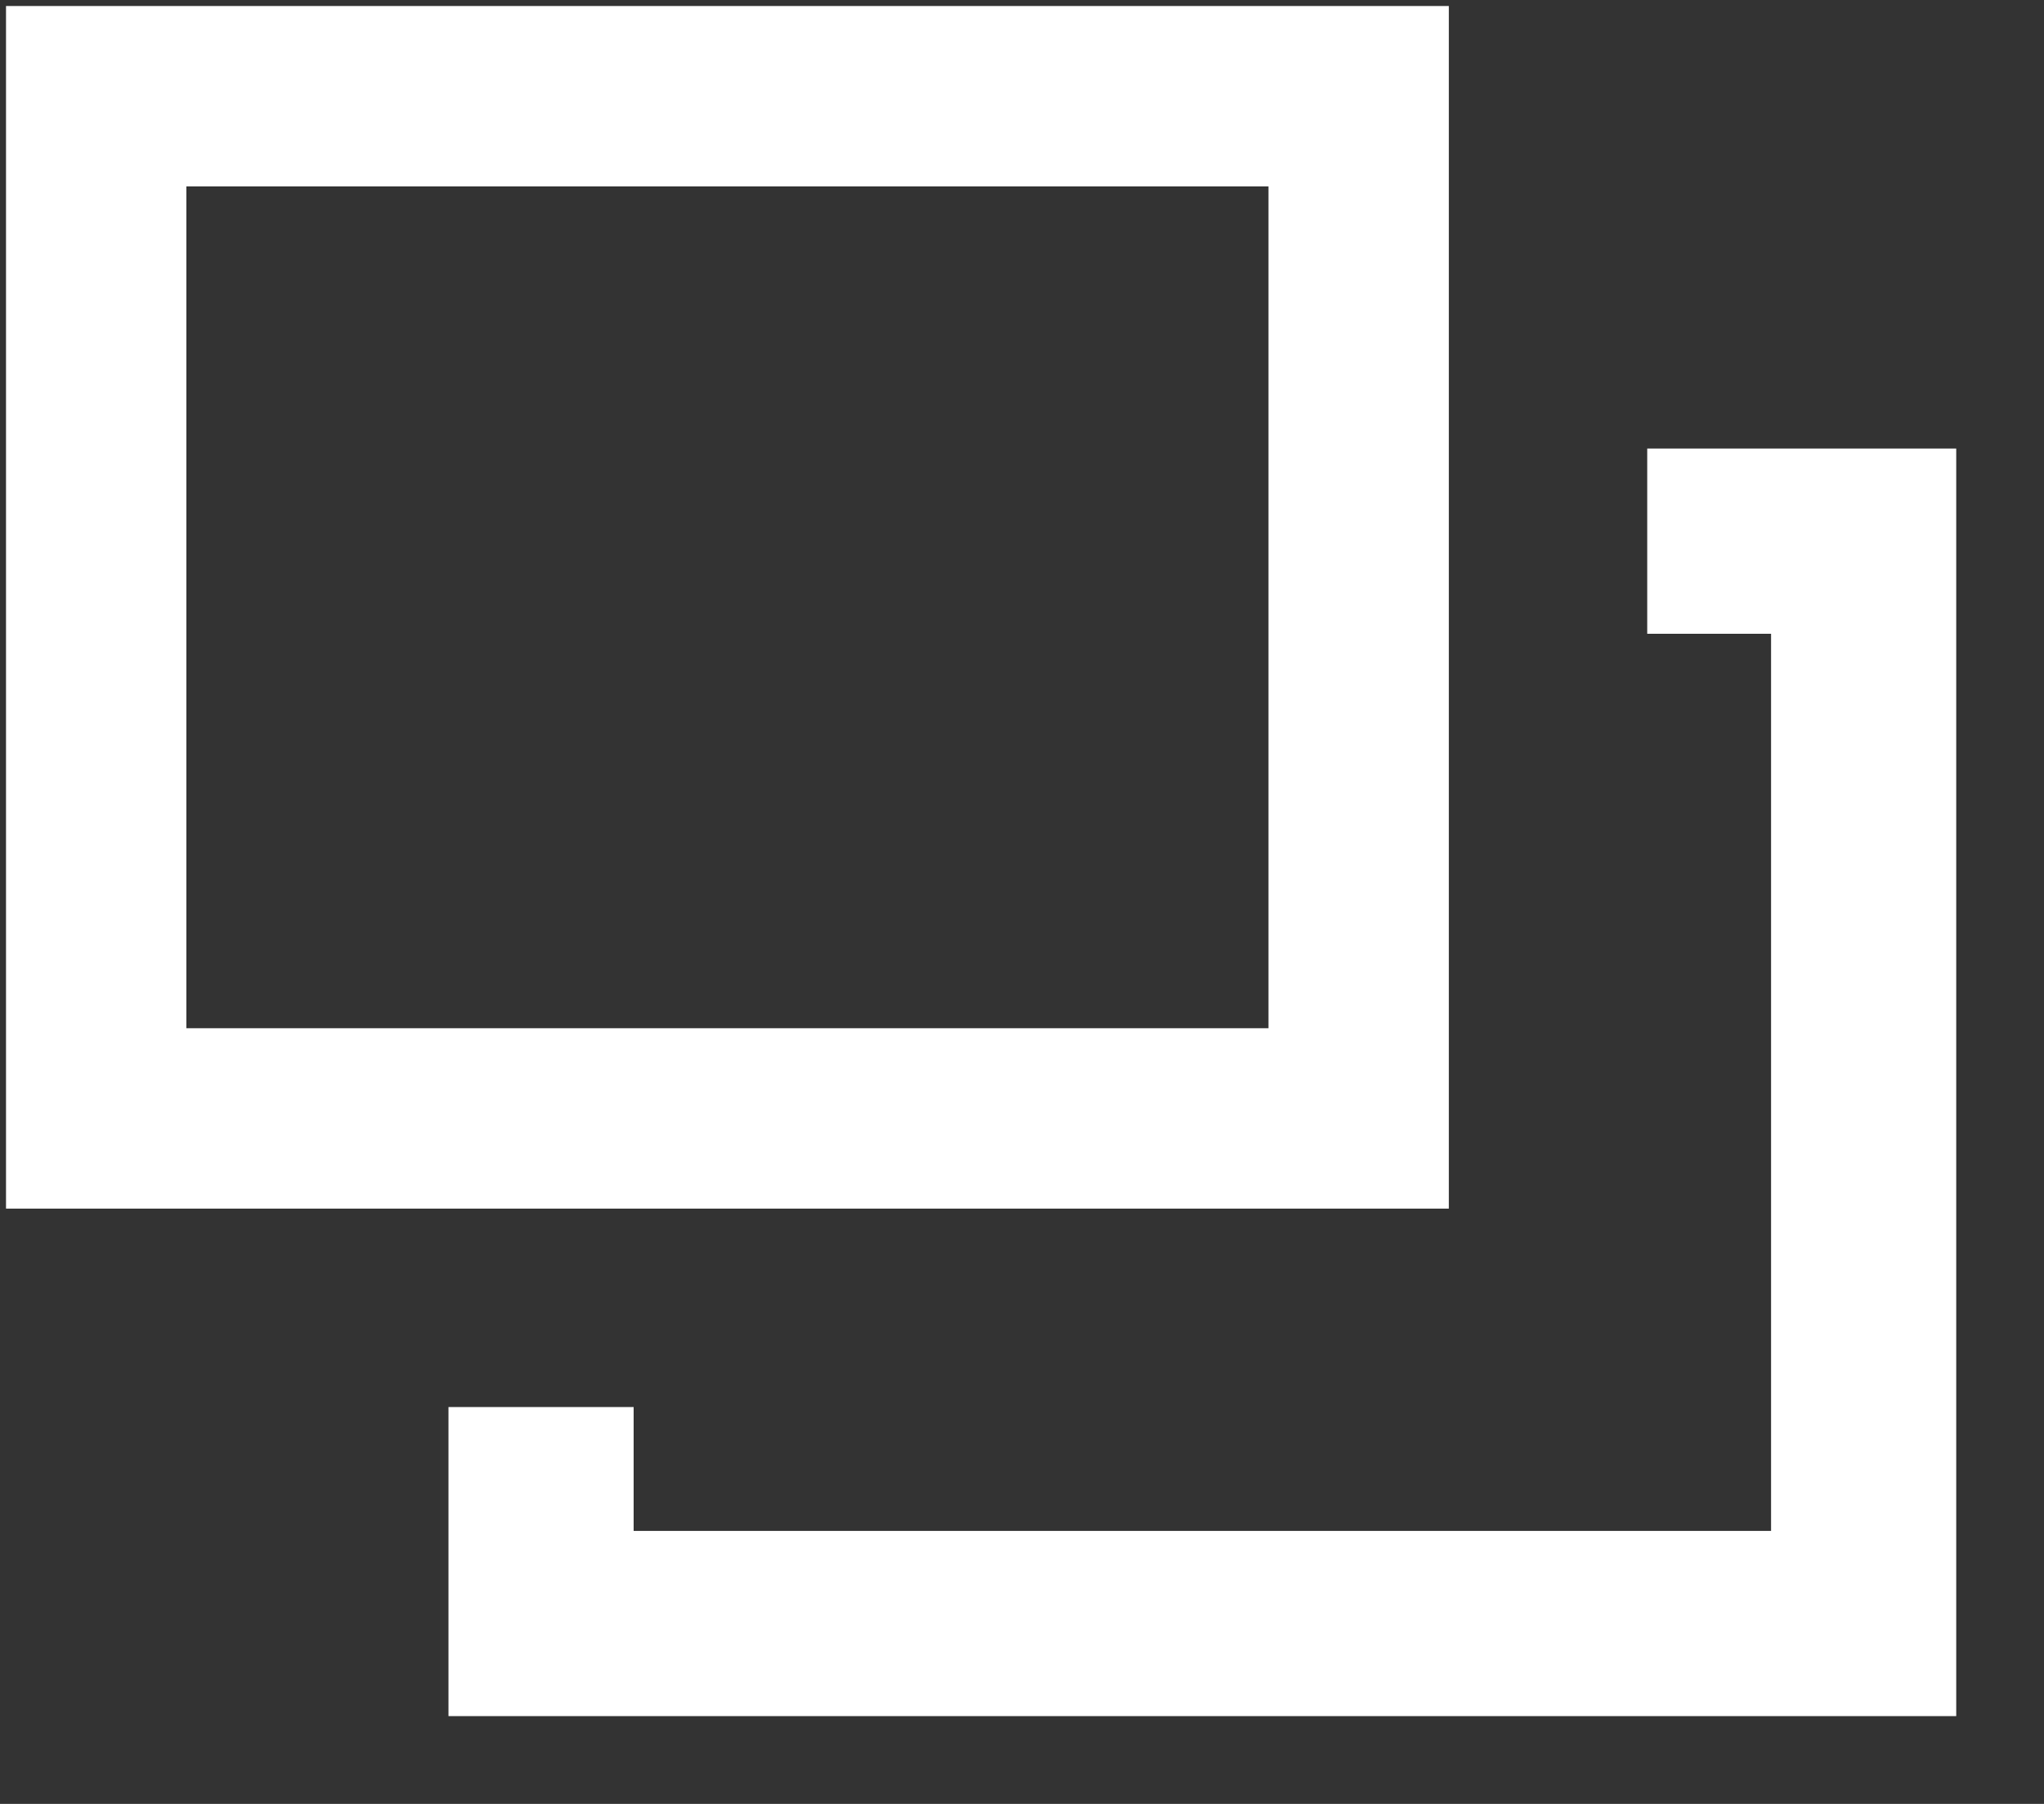
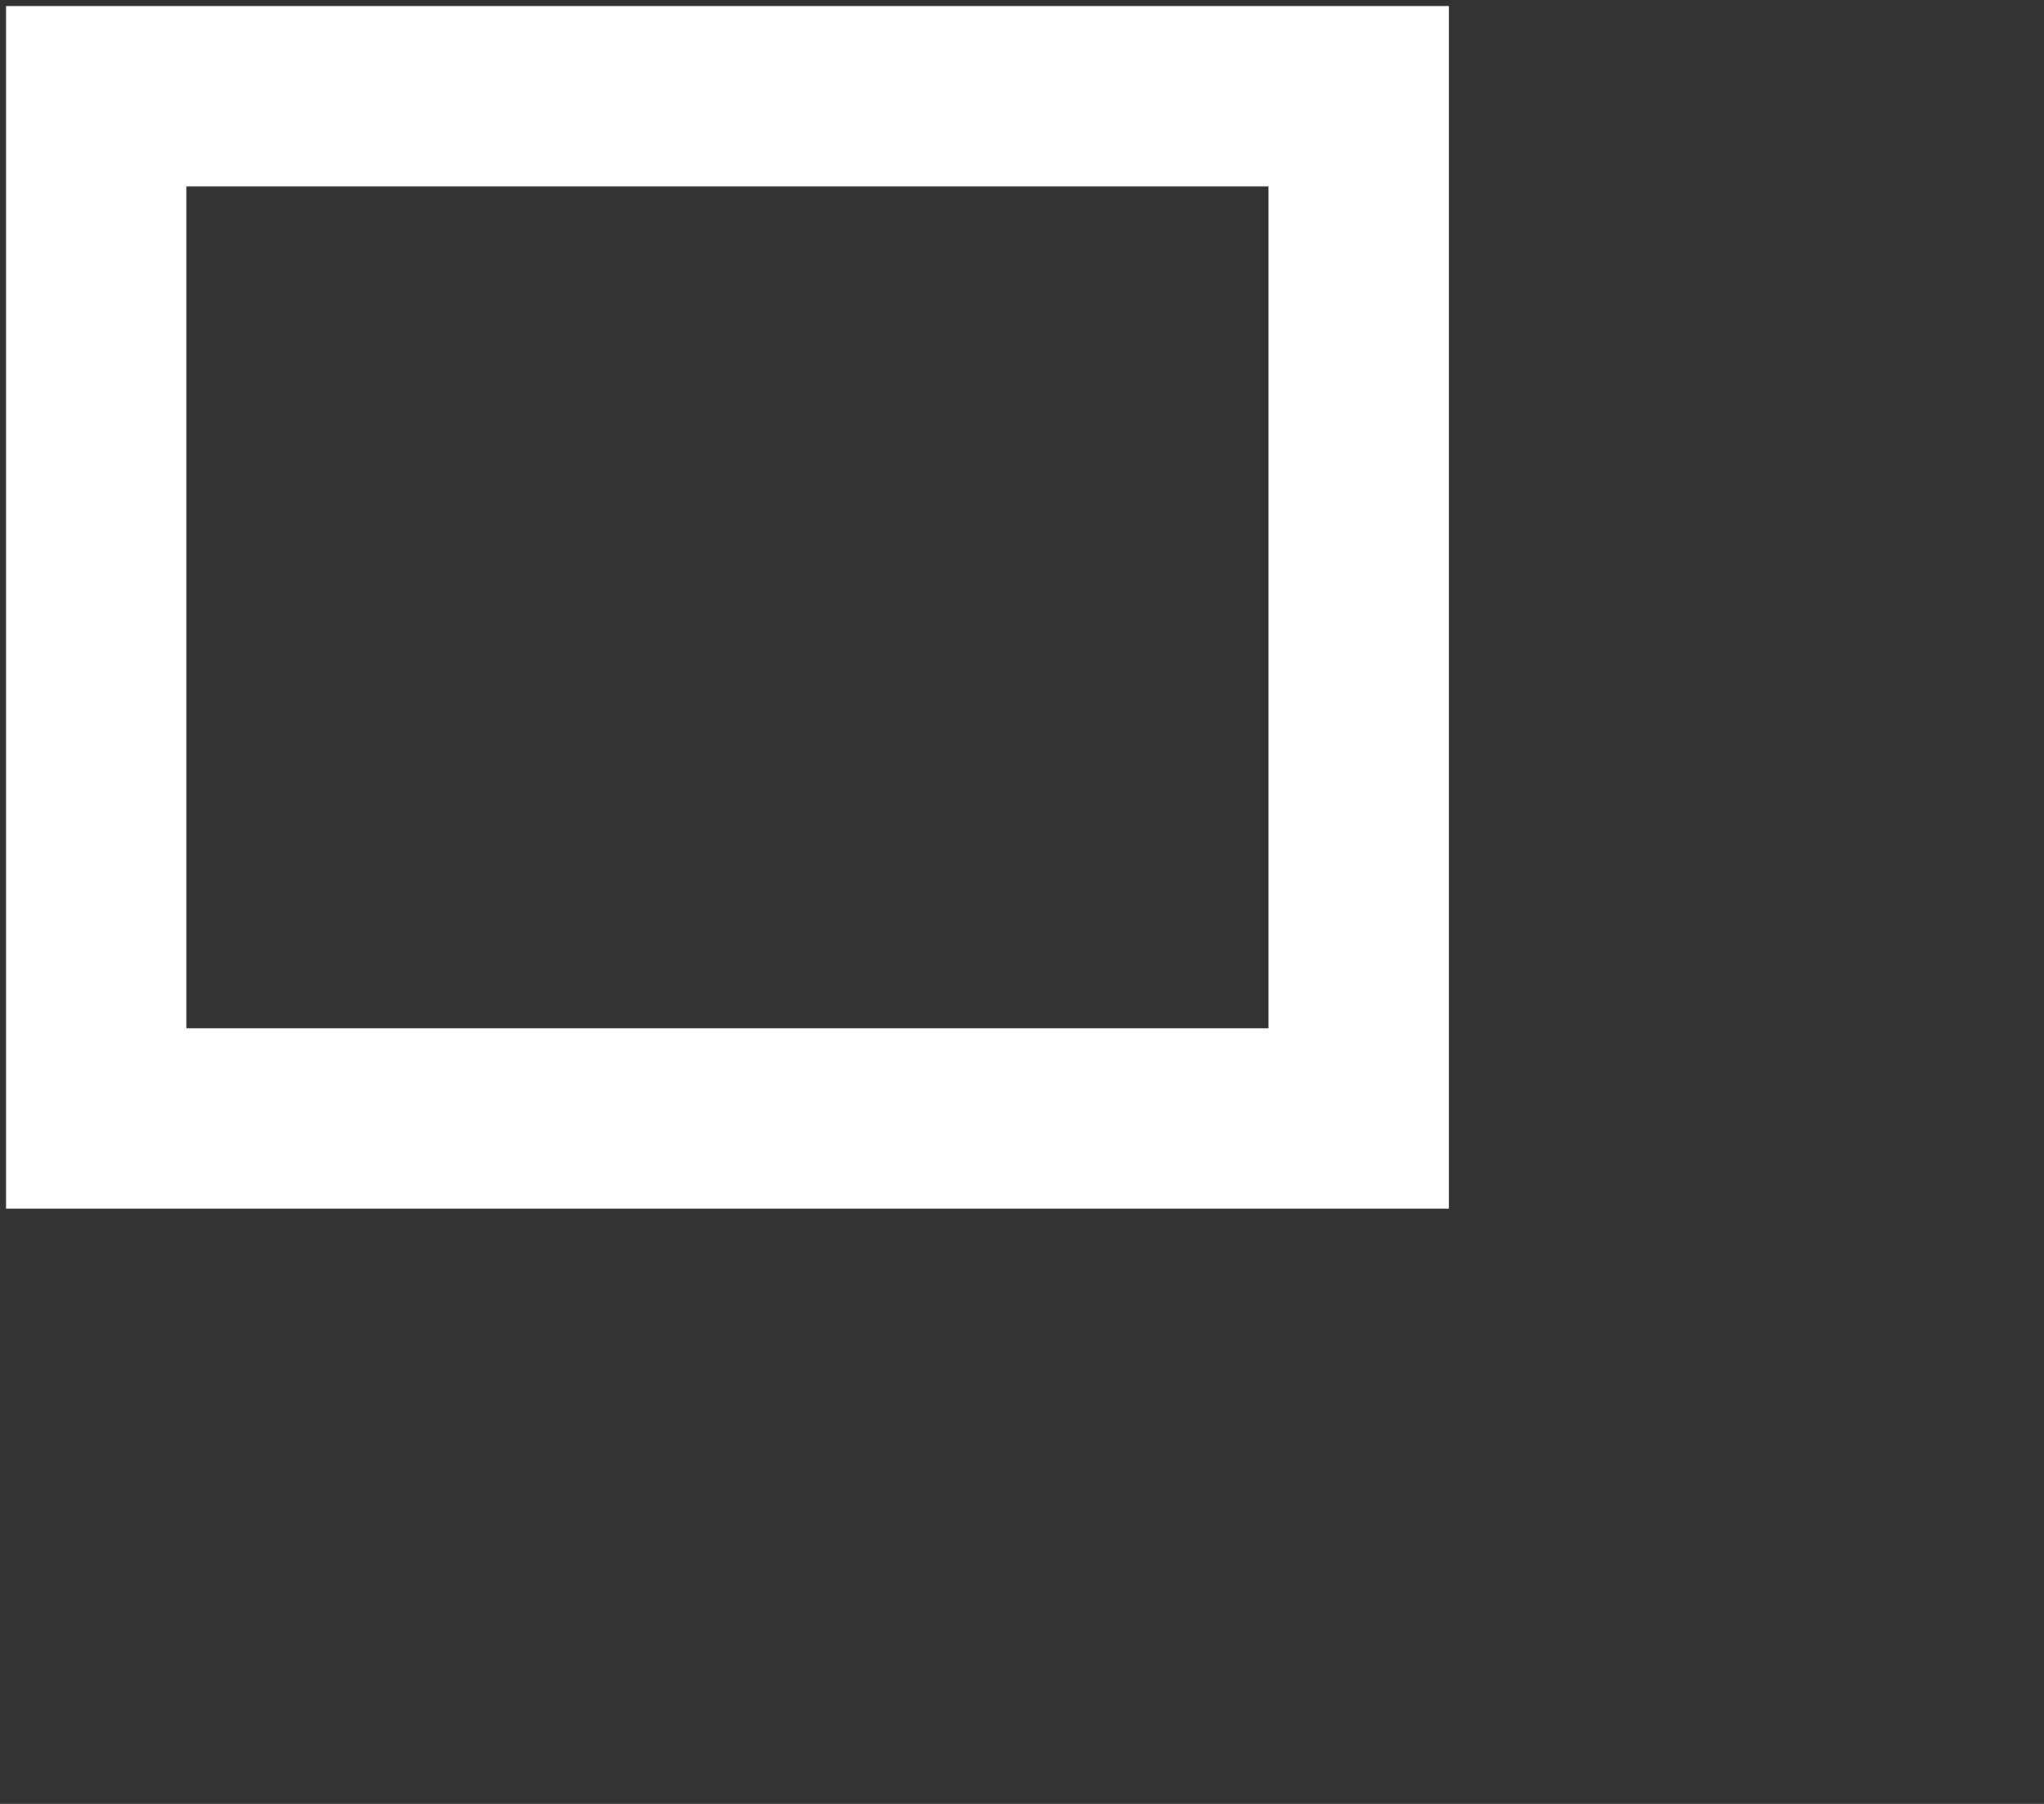
<svg xmlns="http://www.w3.org/2000/svg" enable-background="new 0 0 17 15" viewBox="0 0 17 15">
  <rect x="0" y="0" width="17" height="15" fill="#333333" stroke="none" />
  <g fill="none" stroke="#fff">
-     <path d="m13.7 4.5h1.8v9h-11v-1.8" stroke-width="1.54" />
    <path d="m.8.8h10.5v8.5h-10.5z" stroke-width="1.5" />
  </g>
</svg>